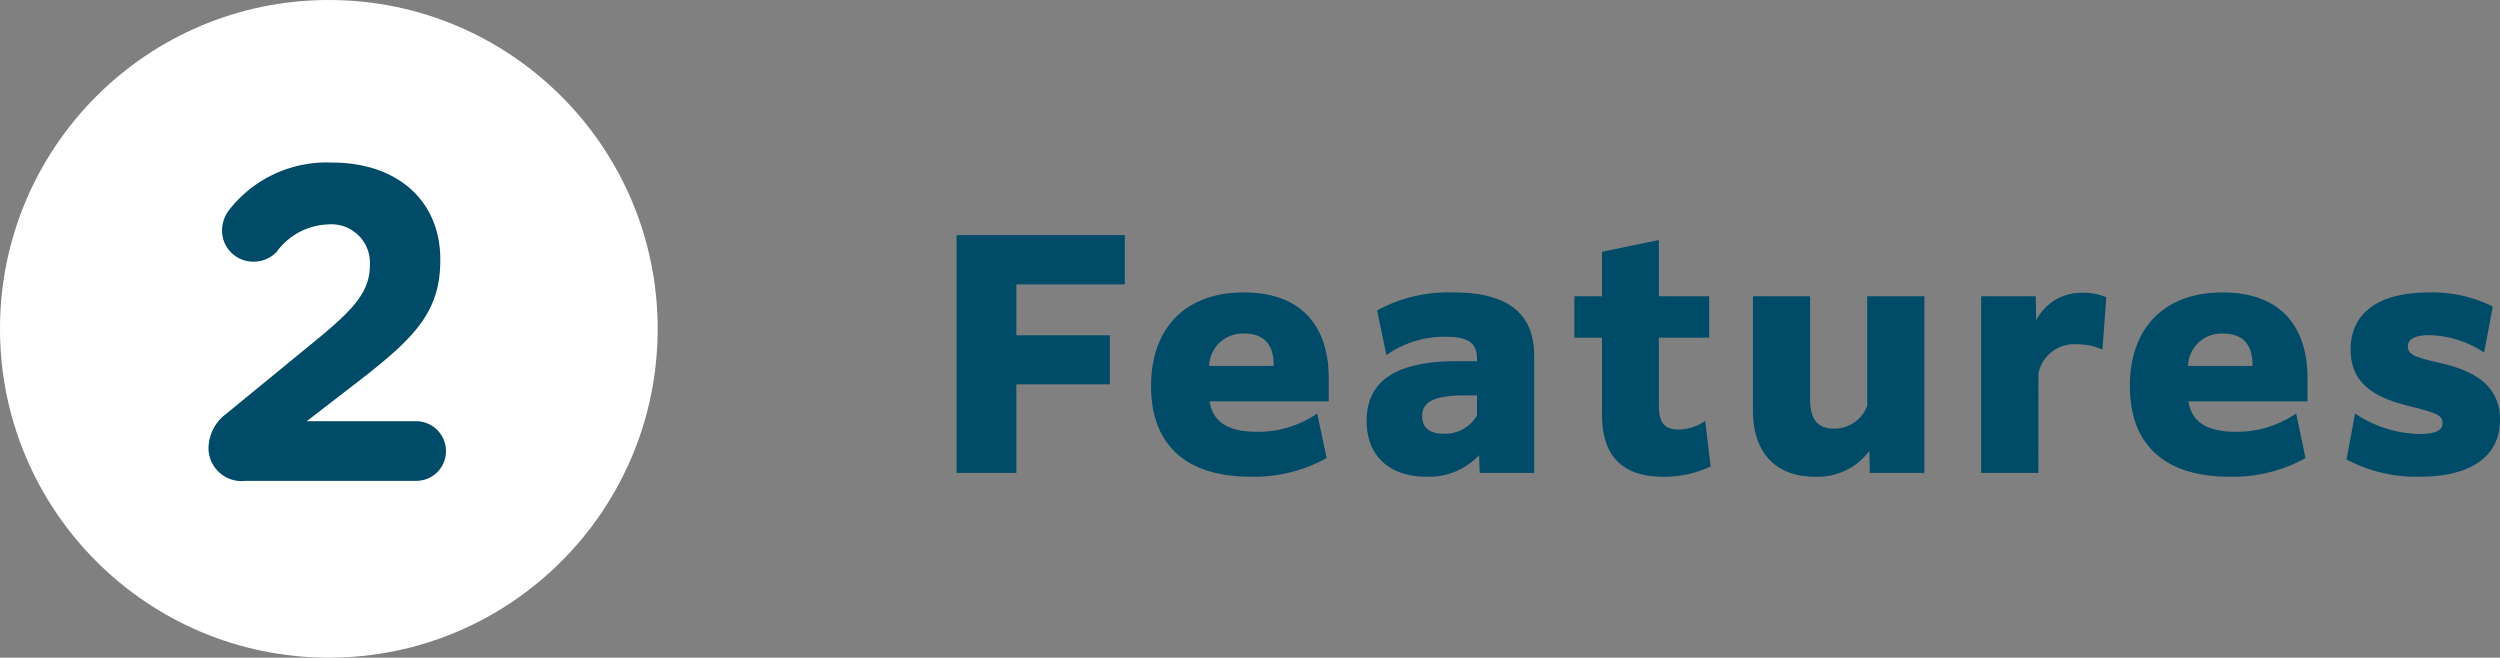
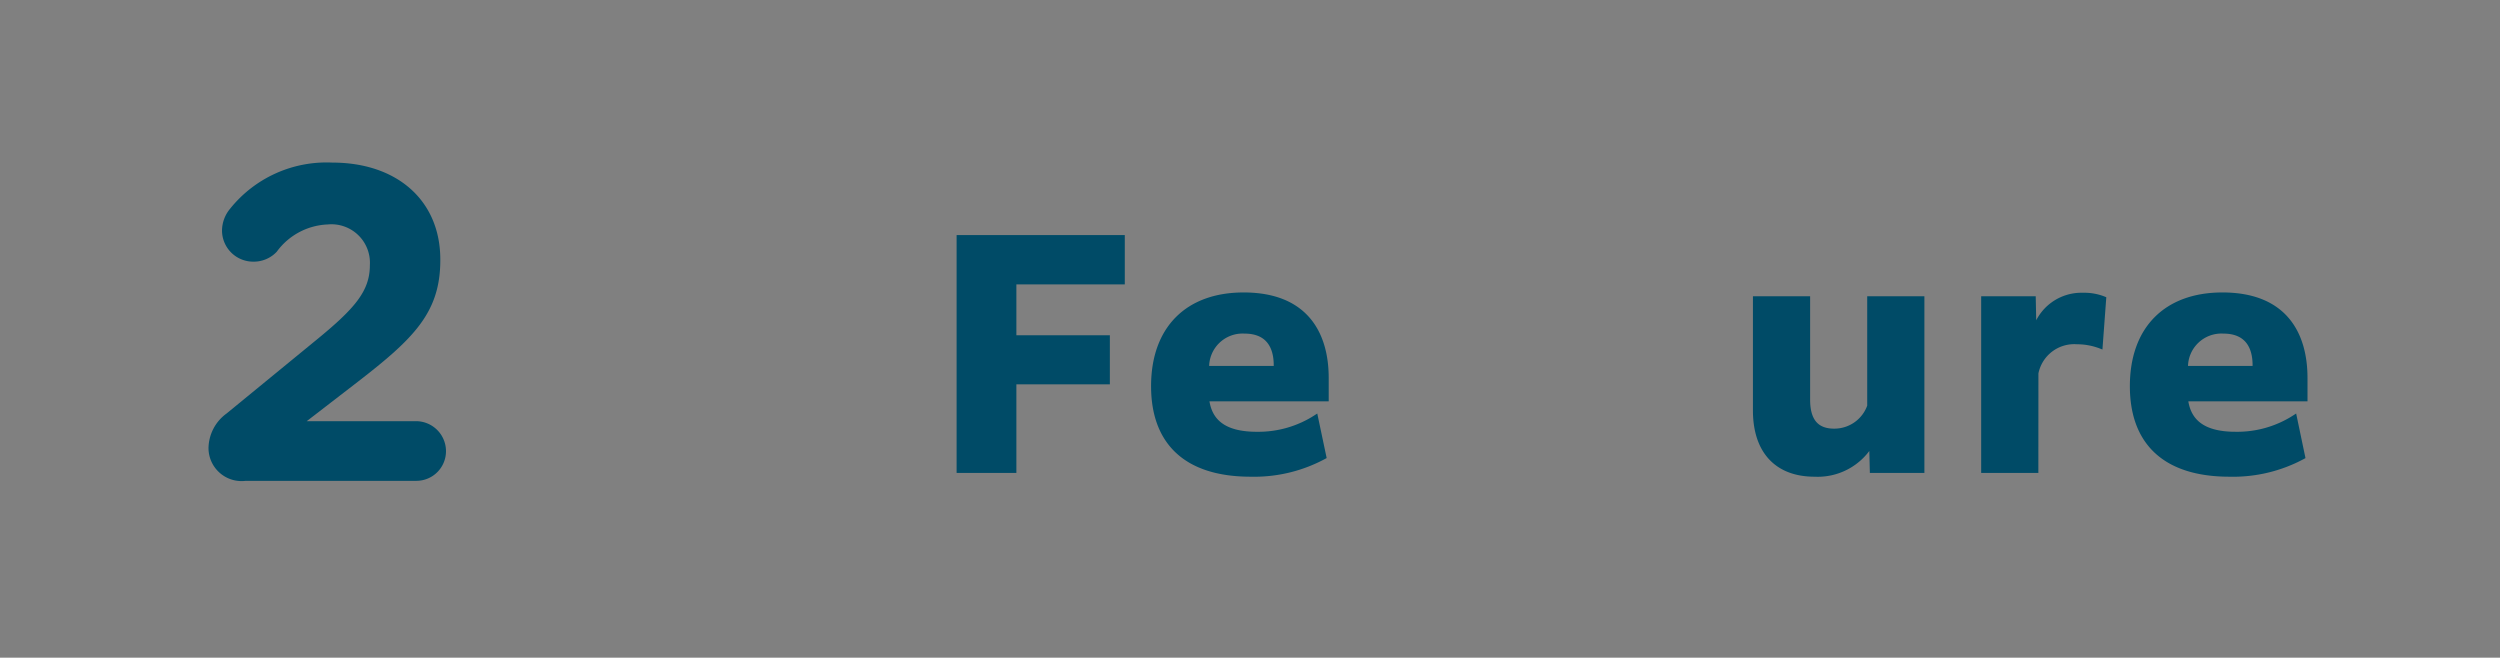
<svg xmlns="http://www.w3.org/2000/svg" width="158.634" height="41.731" viewBox="0 0 158.634 41.731">
  <rect x="0" y="0" width="158.634" height="41.731" fill="#808080" stroke="none" />
  <defs>
    <style>.cls-1,.cls-3{fill:#004b67;}.cls-1{stroke:#004b67;stroke-miterlimit:10;stroke-width:0.25px;}.cls-2{fill:#fff;}</style>
  </defs>
  <g id="レイヤー_2" data-name="レイヤー 2">
    <g id="デザイン_" data-name="デザイン１">
      <path class="cls-1" d="M64.368,24.263v5.621H60.825V15.041H71.247v2.881H64.368V21.4H70.3v2.861Z" />
      <path class="cls-1" d="M79.365,30.124c-4.121,0-6.2-2.04-6.2-5.621,0-3.661,2.163-5.821,5.747-5.821,3.976,0,5.274,2.5,5.274,5.3v1.36H76.6c.165,1.341,1.03,2.181,3.152,2.181a6.713,6.713,0,0,0,3.749-1.08L84.04,29A9.372,9.372,0,0,1,79.365,30.124ZM76.6,23.343h4.347v-.18c0-1.1-.454-2.12-1.978-2.12A2.246,2.246,0,0,0,76.6,23.343Z" />
-       <path class="cls-1" d="M93.97,28.564a4.253,4.253,0,0,1-3.461,1.56c-2.225,0-3.667-1.22-3.667-3.42,0-2.461,1.813-3.661,5.624-3.661h1.38v-.26c0-1-.474-1.54-2.122-1.54a6.484,6.484,0,0,0-3.667,1.08l-.535-2.561a9.357,9.357,0,0,1,4.7-1.08c3.666,0,5.005,1.5,5.005,3.921v7.281H94.011Zm-.124-2.16V24.963h-.907c-1.936,0-2.821.42-2.821,1.441,0,.84.556,1.24,1.482,1.24A2.471,2.471,0,0,0,93.846,26.4Z" />
-       <path class="cls-1" d="M105.526,30.124c-2.163,0-3.749-.92-3.749-3.84V21.3h-1.751V18.922h1.751V16.081l3.358-.7v3.541h3.192V21.3h-3.192v4.461c0,1.12.412,1.62,1.4,1.62a3.1,3.1,0,0,0,1.566-.46l.309,2.6A6.668,6.668,0,0,1,105.526,30.124Z" />
      <path class="cls-1" d="M118.73,28.224a3.97,3.97,0,0,1-3.584,1.9c-2.41,0-3.791-1.48-3.791-4.08V18.922h3.379v6.441c0,1.361.576,1.961,1.648,1.961a2.344,2.344,0,0,0,2.224-1.56V18.922h3.379V29.884h-3.214Z" />
      <path class="cls-1" d="M129.216,29.884h-3.378V18.922h3.213l.042,2.021a3.1,3.1,0,0,1,3.069-2.241,3.419,3.419,0,0,1,1.359.24L133.295,22a4.183,4.183,0,0,0-1.5-.28,2.443,2.443,0,0,0-2.575,1.96Z" />
      <path class="cls-1" d="M141.473,30.124c-4.12,0-6.2-2.04-6.2-5.621,0-3.661,2.163-5.821,5.748-5.821,3.975,0,5.273,2.5,5.273,5.3v1.36h-7.581c.165,1.341,1.031,2.181,3.152,2.181a6.711,6.711,0,0,0,3.749-1.08l.536,2.56A9.379,9.379,0,0,1,141.473,30.124Zm-2.761-6.781h4.347v-.18c0-1.1-.453-2.12-1.978-2.12A2.246,2.246,0,0,0,138.712,23.343Z" />
-       <path class="cls-1" d="M149.527,26.444a7.68,7.68,0,0,0,4.017,1.22c1.174,0,1.566-.32,1.566-.84,0-.62-.639-.78-2.143-1.161-1.812-.459-3.687-1.14-3.687-3.48,0-2.141,1.566-3.5,4.841-3.5a8.348,8.348,0,0,1,3.913.84l-.494,2.641a6.621,6.621,0,0,0-3.378-1.021c-1.092,0-1.5.341-1.5.841,0,.68.72.84,2.265,1.2,1.69.4,3.585,1.18,3.585,3.441,0,2.32-1.875,3.5-4.986,3.5a9.263,9.263,0,0,1-4.49-1.04Z" />
-       <circle class="cls-2" cx="20.866" cy="20.866" r="20.866" />
      <path class="cls-3" d="M14.368,26.245l5.659-4.636c2.475-2.02,3.442-3.129,3.442-4.779A2.442,2.442,0,0,0,20.8,14.242a4.206,4.206,0,0,0-3.242,1.735,2,2,0,0,1-1.479.626,1.979,1.979,0,0,1-1.991-1.991,2.192,2.192,0,0,1,.512-1.366,7.841,7.841,0,0,1,6.485-2.929c4.124,0,6.854,2.418,6.854,6.144v.056c0,3.328-1.706,4.978-5.233,7.708l-3.242,2.5H26.4A1.906,1.906,0,0,1,28.3,28.634,1.882,1.882,0,0,1,26.4,30.511H15.591a2.1,2.1,0,0,1-2.361-2.076A2.762,2.762,0,0,1,14.368,26.245Z" />
    </g>
  </g>
</svg>